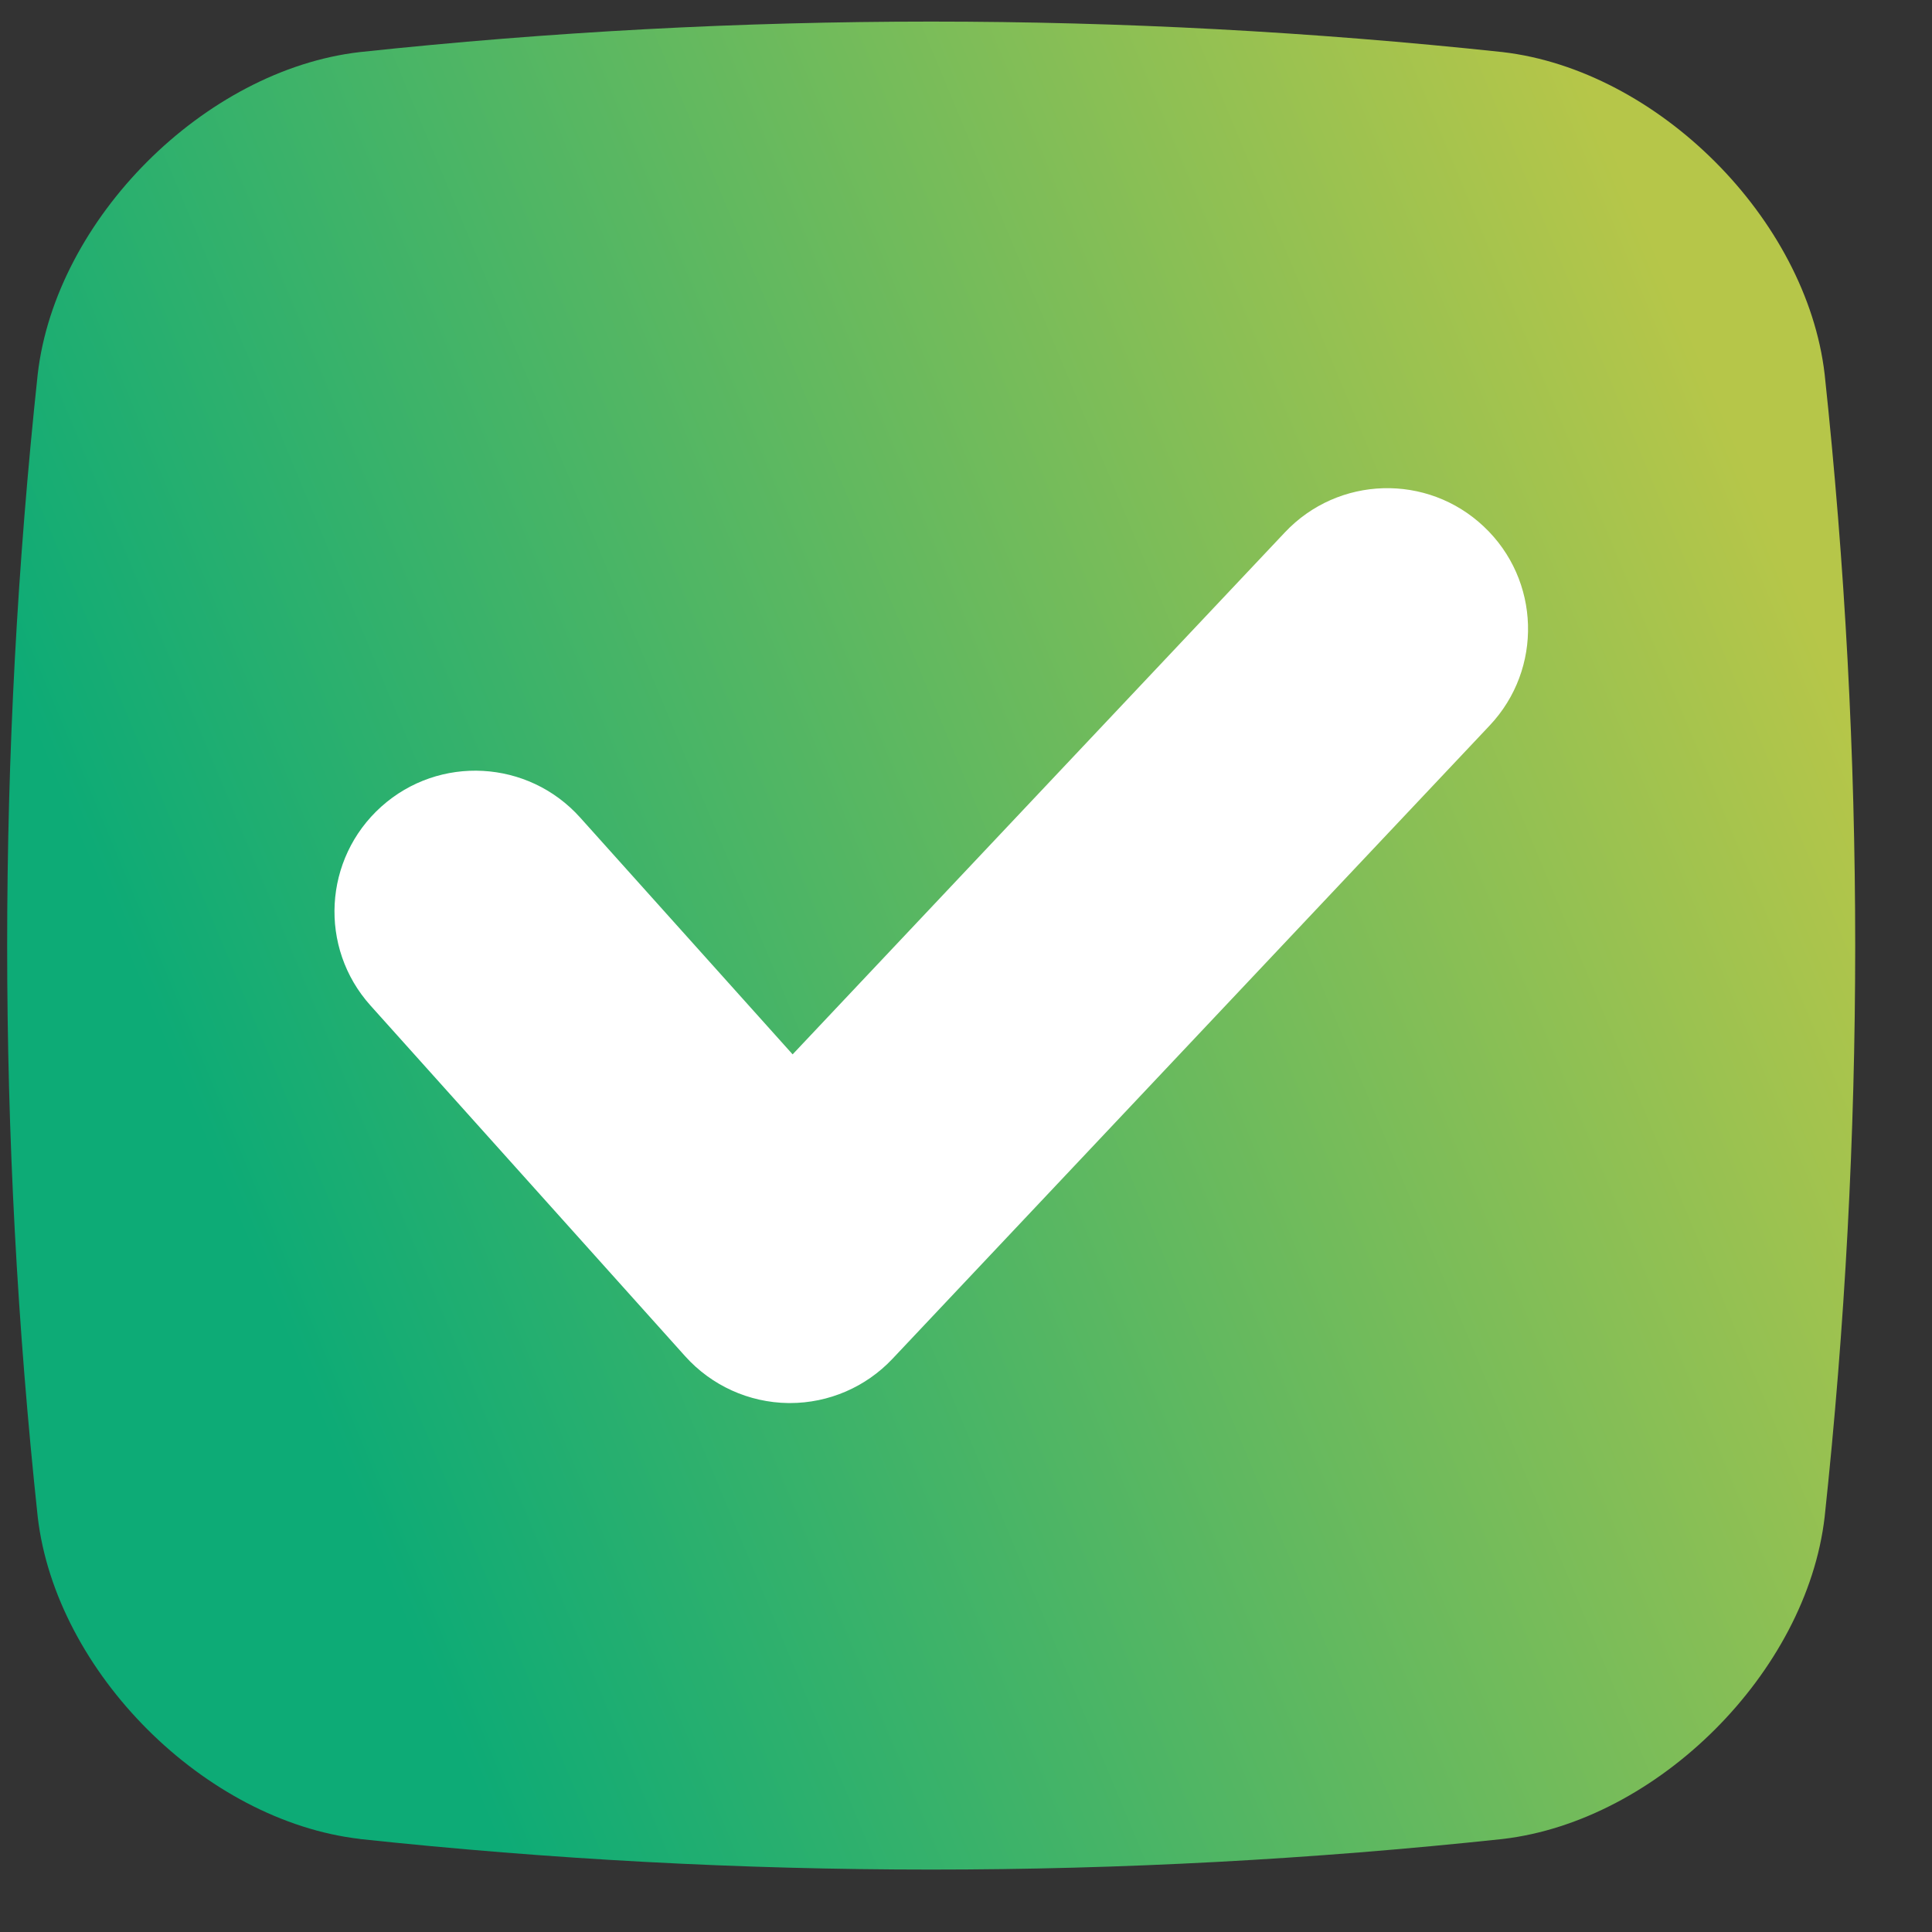
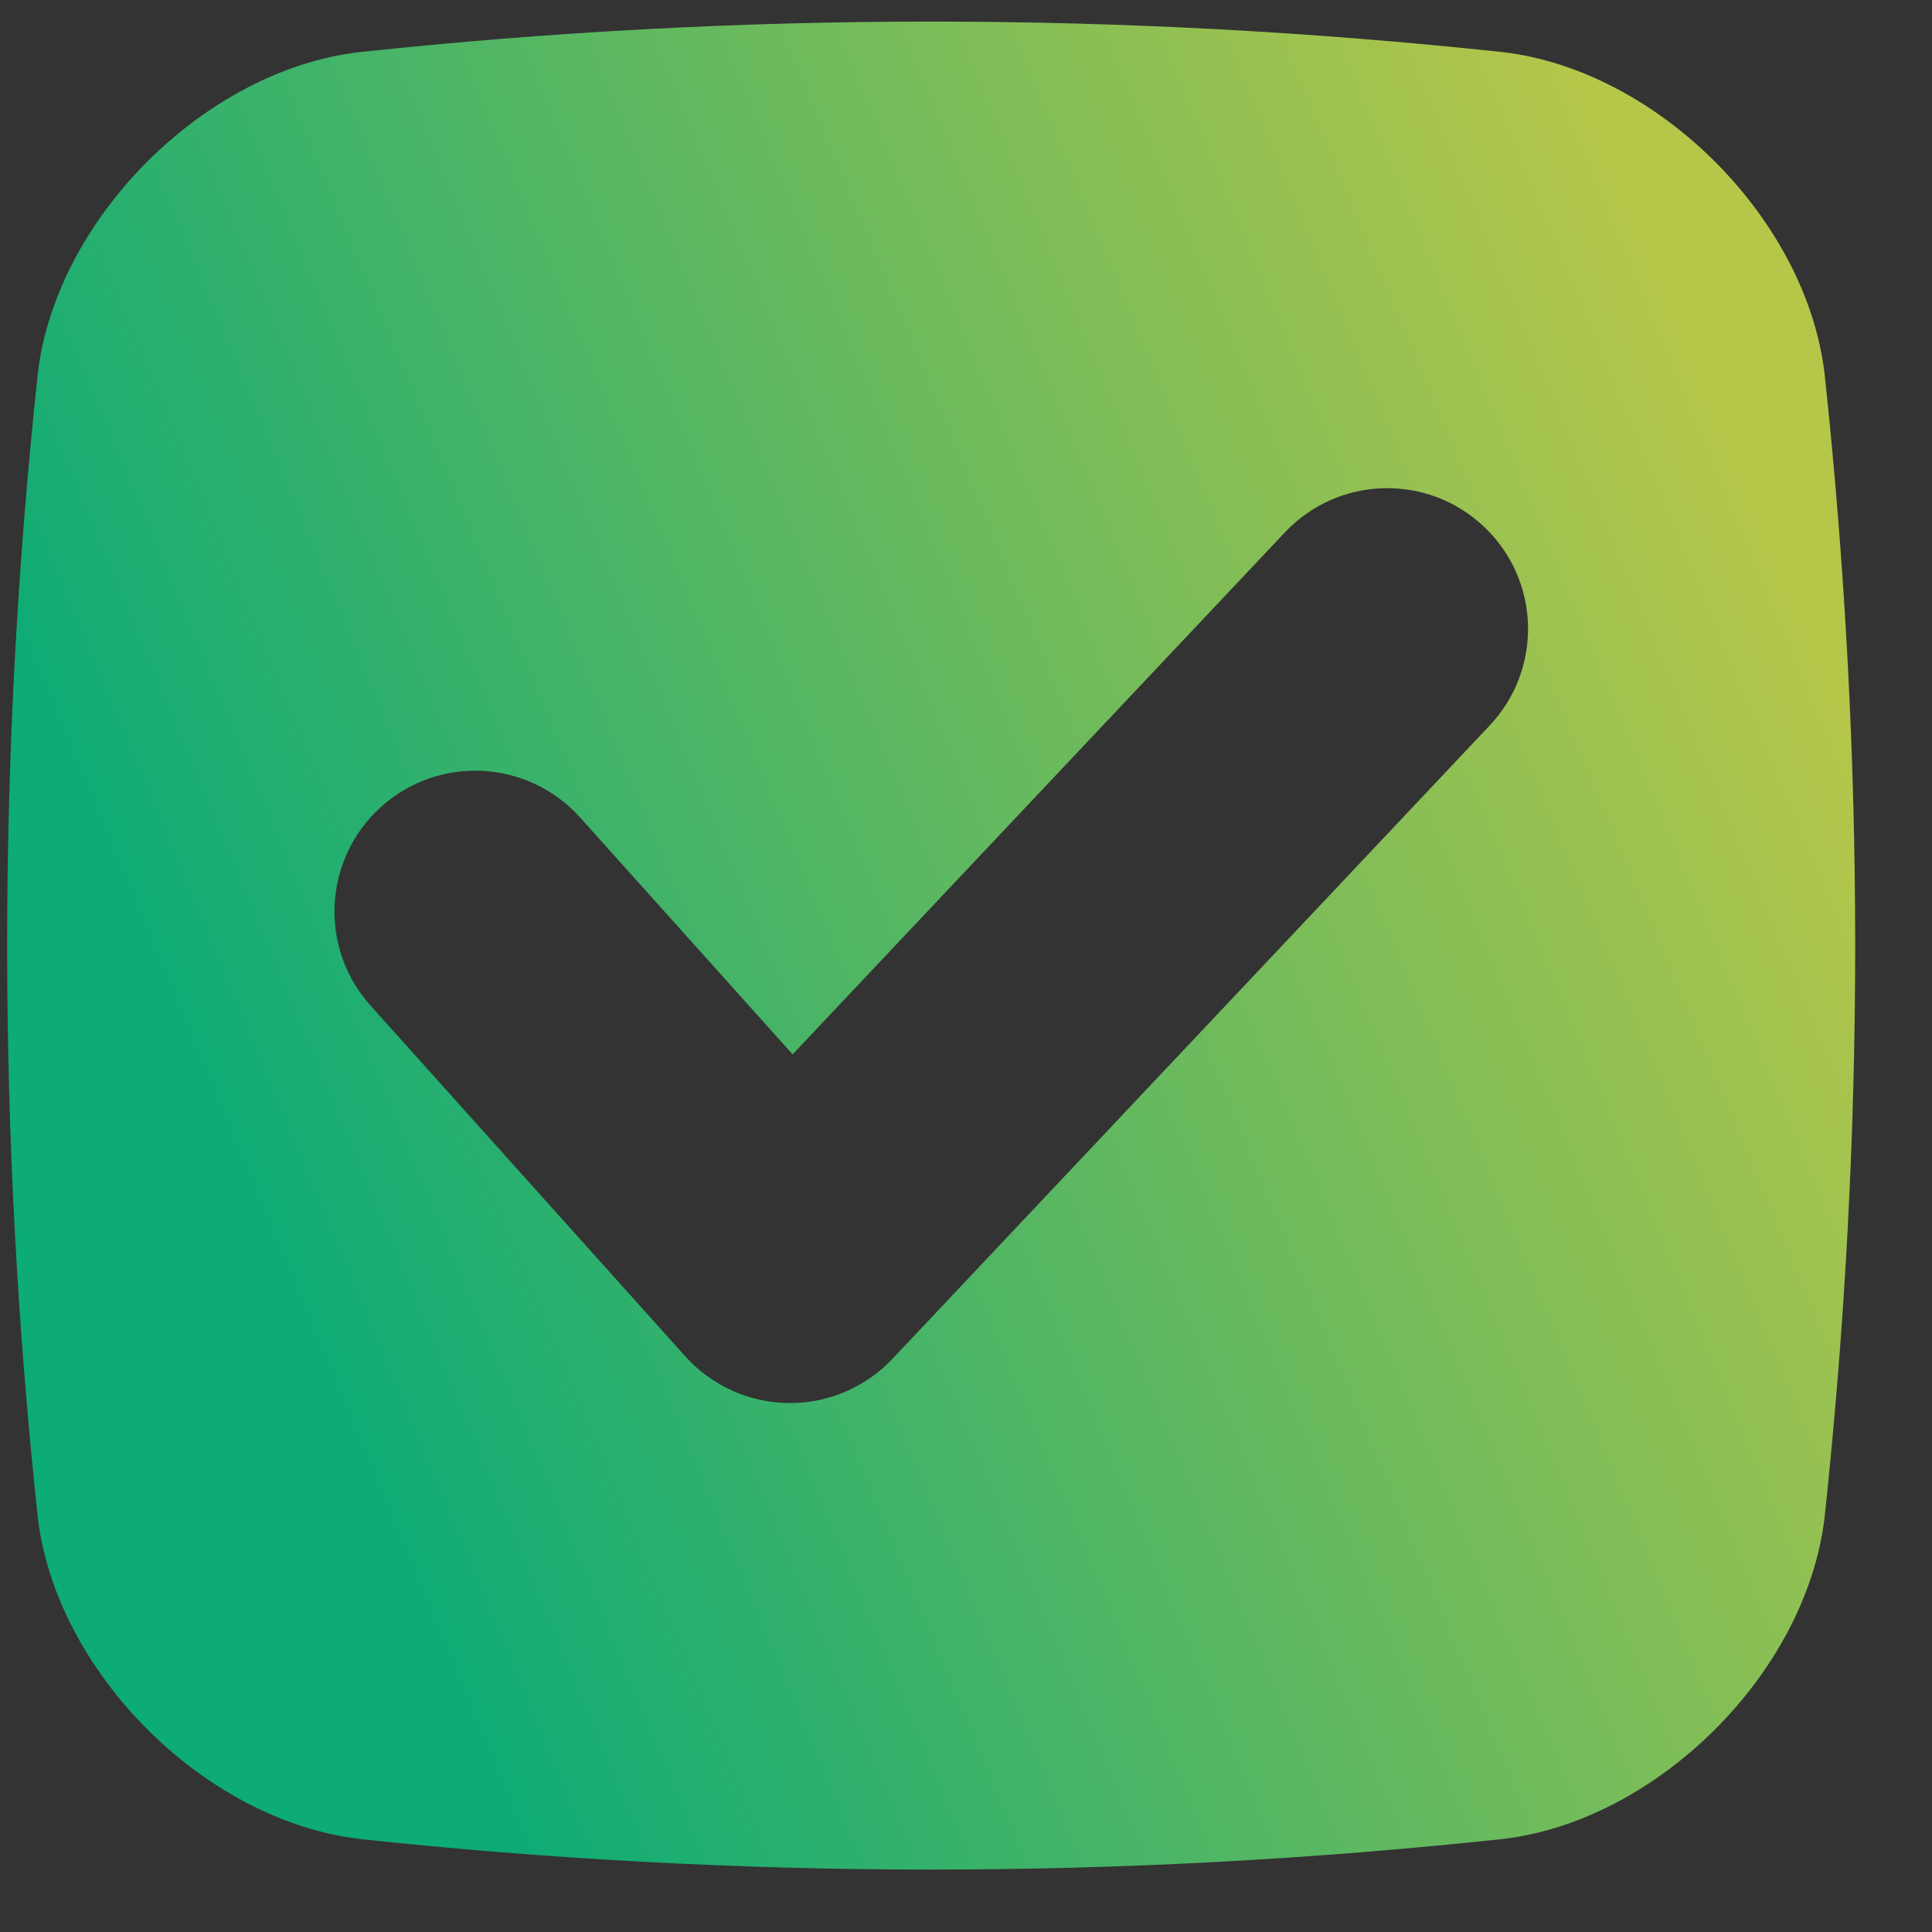
<svg xmlns="http://www.w3.org/2000/svg" width="23" height="23" viewBox="0 0 23 23" fill="none">
  <rect x="0" y="0" width="23" height="23" fill="#333333" stroke="none" />
-   <rect x="3.322" y="4.785" width="16.177" height="12.941" fill="white" />
  <path d="M4.284 21.893C8.818 22.378 13.353 22.378 17.887 21.893C19.735 21.678 21.508 19.906 21.722 18.059C22.207 13.524 22.207 8.989 21.722 4.455C21.507 2.607 19.735 0.835 17.887 0.62C13.353 0.136 8.818 0.136 4.284 0.62C2.435 0.833 0.663 2.606 0.449 4.454C-0.036 8.988 -0.036 13.524 0.449 18.058C0.664 19.905 2.436 21.677 4.284 21.892V21.893ZM4.539 9.603C5.228 8.985 6.287 9.043 6.906 9.732L9.436 12.552L15.296 6.338C15.931 5.664 16.992 5.633 17.665 6.269C18.339 6.904 18.369 7.964 17.734 8.637L10.624 16.177C10.307 16.513 9.866 16.703 9.405 16.703H9.385C8.915 16.697 8.471 16.495 8.157 16.146L4.41 11.97C3.792 11.281 3.85 10.222 4.539 9.603L4.539 9.603Z" fill="url(#paint0_linear_1700_7821)" />
  <defs>
    <linearGradient id="paint0_linear_1700_7821" x1="20.997" y1="5.986" x2="2.463" y2="13.709" gradientUnits="userSpaceOnUse">
      <stop stop-color="#B6C649" />
      <stop offset="1" stop-color="#0DAB76" />
    </linearGradient>
  </defs>
</svg>